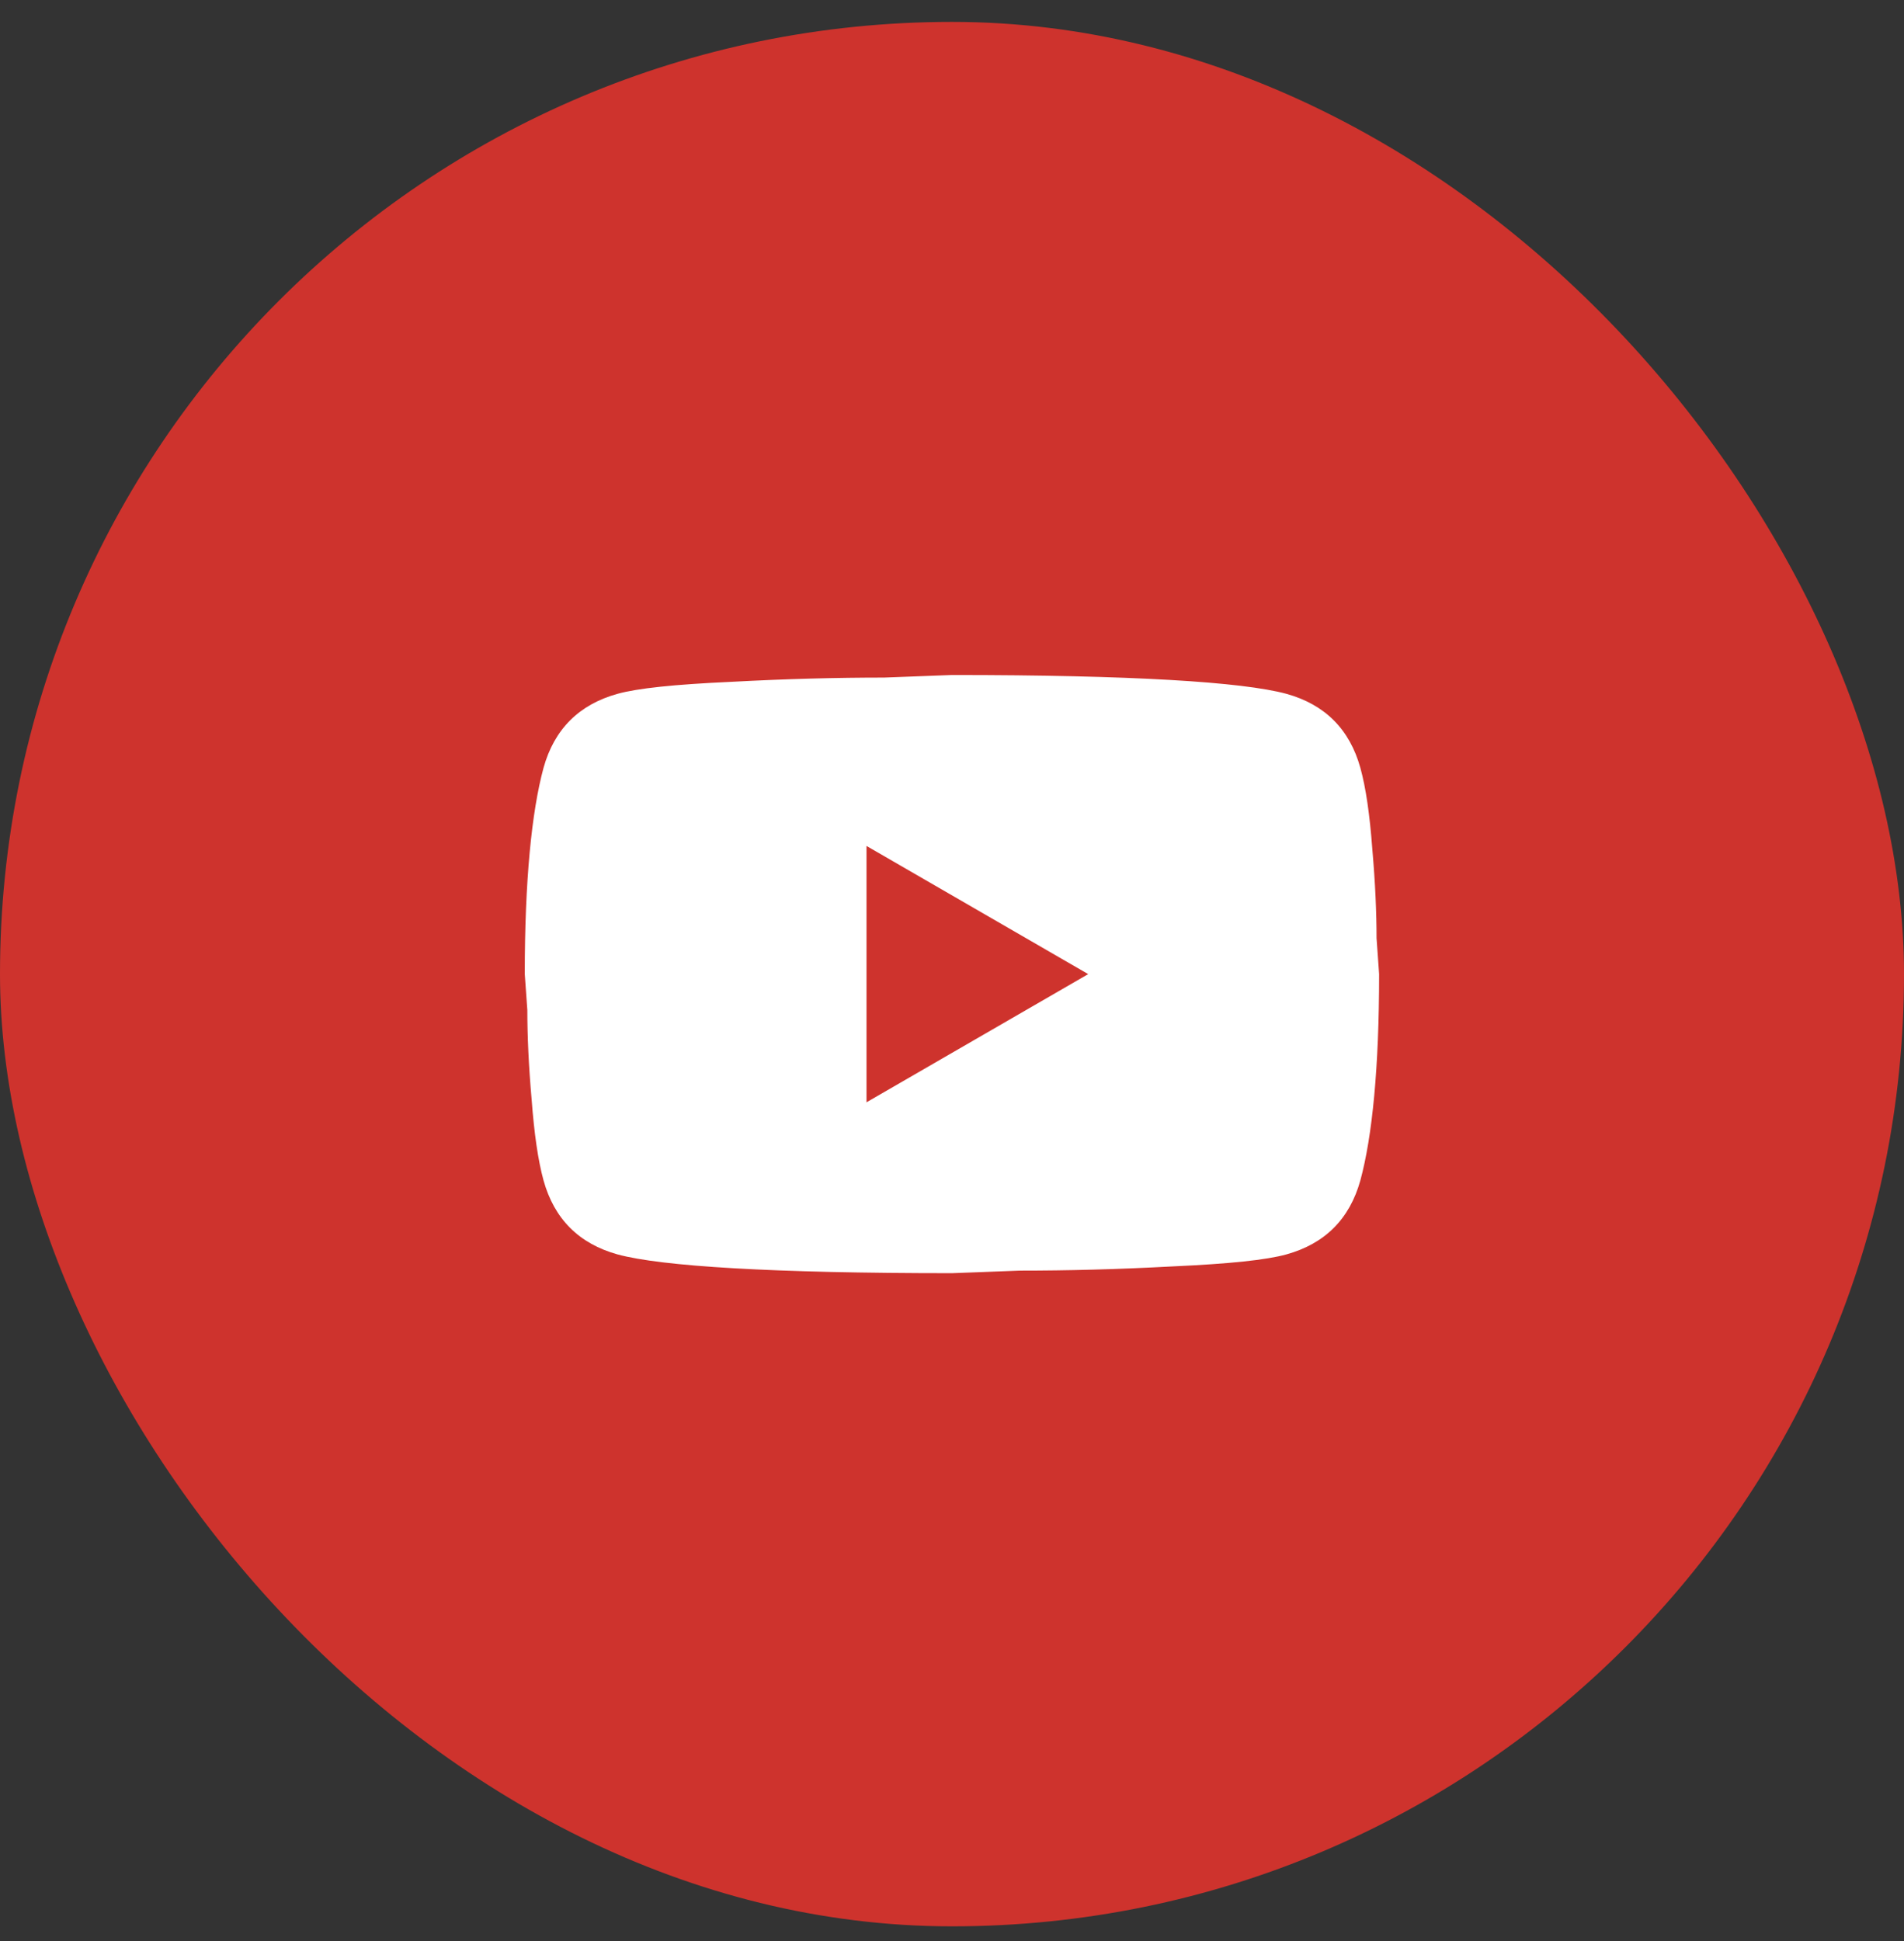
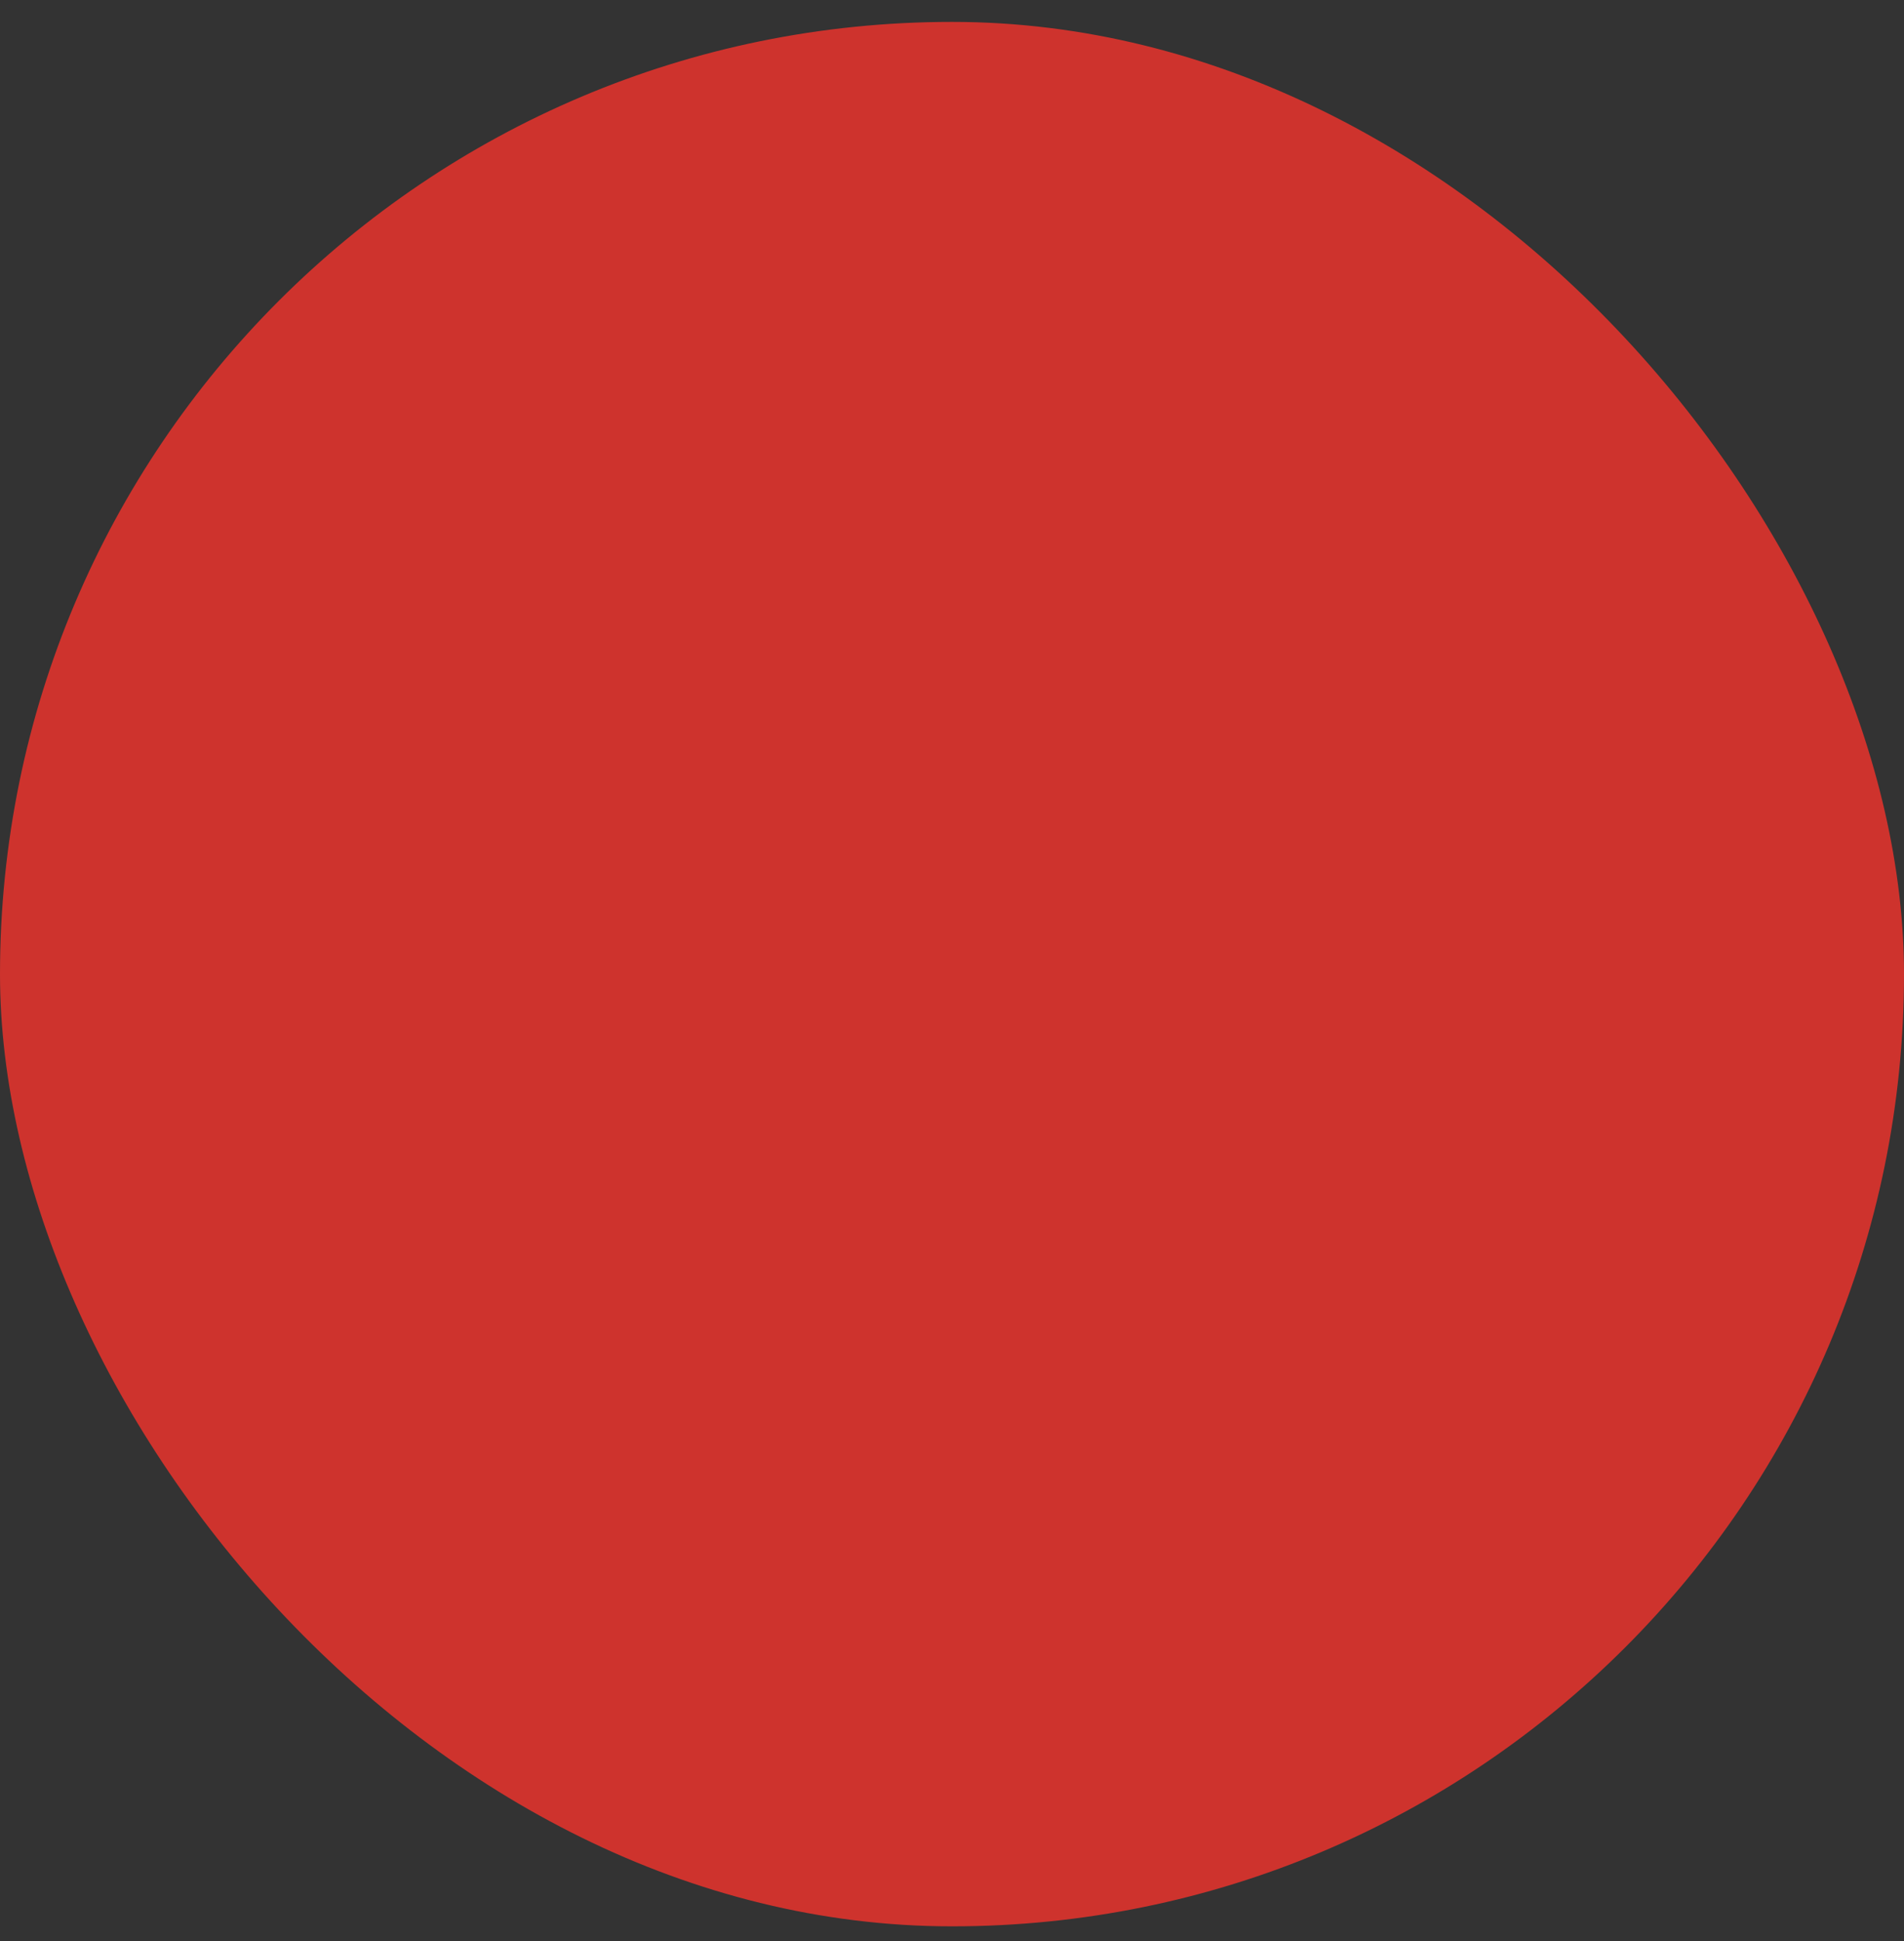
<svg xmlns="http://www.w3.org/2000/svg" width="52" height="53" viewBox="0 0 52 53" fill="none">
  <rect x="0" y="0" width="52" height="53" fill="#333333" stroke="none" />
  <rect y="0.598" width="52" height="52" rx="26" fill="#CE332D" />
-   <path d="M23.665 30.098L29.72 26.598L23.665 23.098V30.098ZM37.152 20.963C37.304 21.511 37.409 22.246 37.479 23.18C37.56 24.113 37.595 24.918 37.595 25.618L37.665 26.598C37.665 29.153 37.479 31.031 37.152 32.233C36.86 33.283 36.184 33.959 35.134 34.251C34.585 34.403 33.582 34.508 32.042 34.578C30.525 34.66 29.137 34.694 27.854 34.694L25.999 34.764C21.11 34.764 18.065 34.578 16.864 34.251C15.814 33.959 15.137 33.283 14.845 32.233C14.694 31.684 14.589 30.95 14.519 30.016C14.437 29.083 14.402 28.278 14.402 27.578L14.332 26.598C14.332 24.043 14.519 22.165 14.845 20.963C15.137 19.913 15.814 19.236 16.864 18.945C17.412 18.793 18.415 18.688 19.955 18.618C21.472 18.536 22.86 18.501 24.144 18.501L25.999 18.431C30.887 18.431 33.932 18.618 35.134 18.945C36.184 19.236 36.86 19.913 37.152 20.963Z" fill="white" />
</svg>